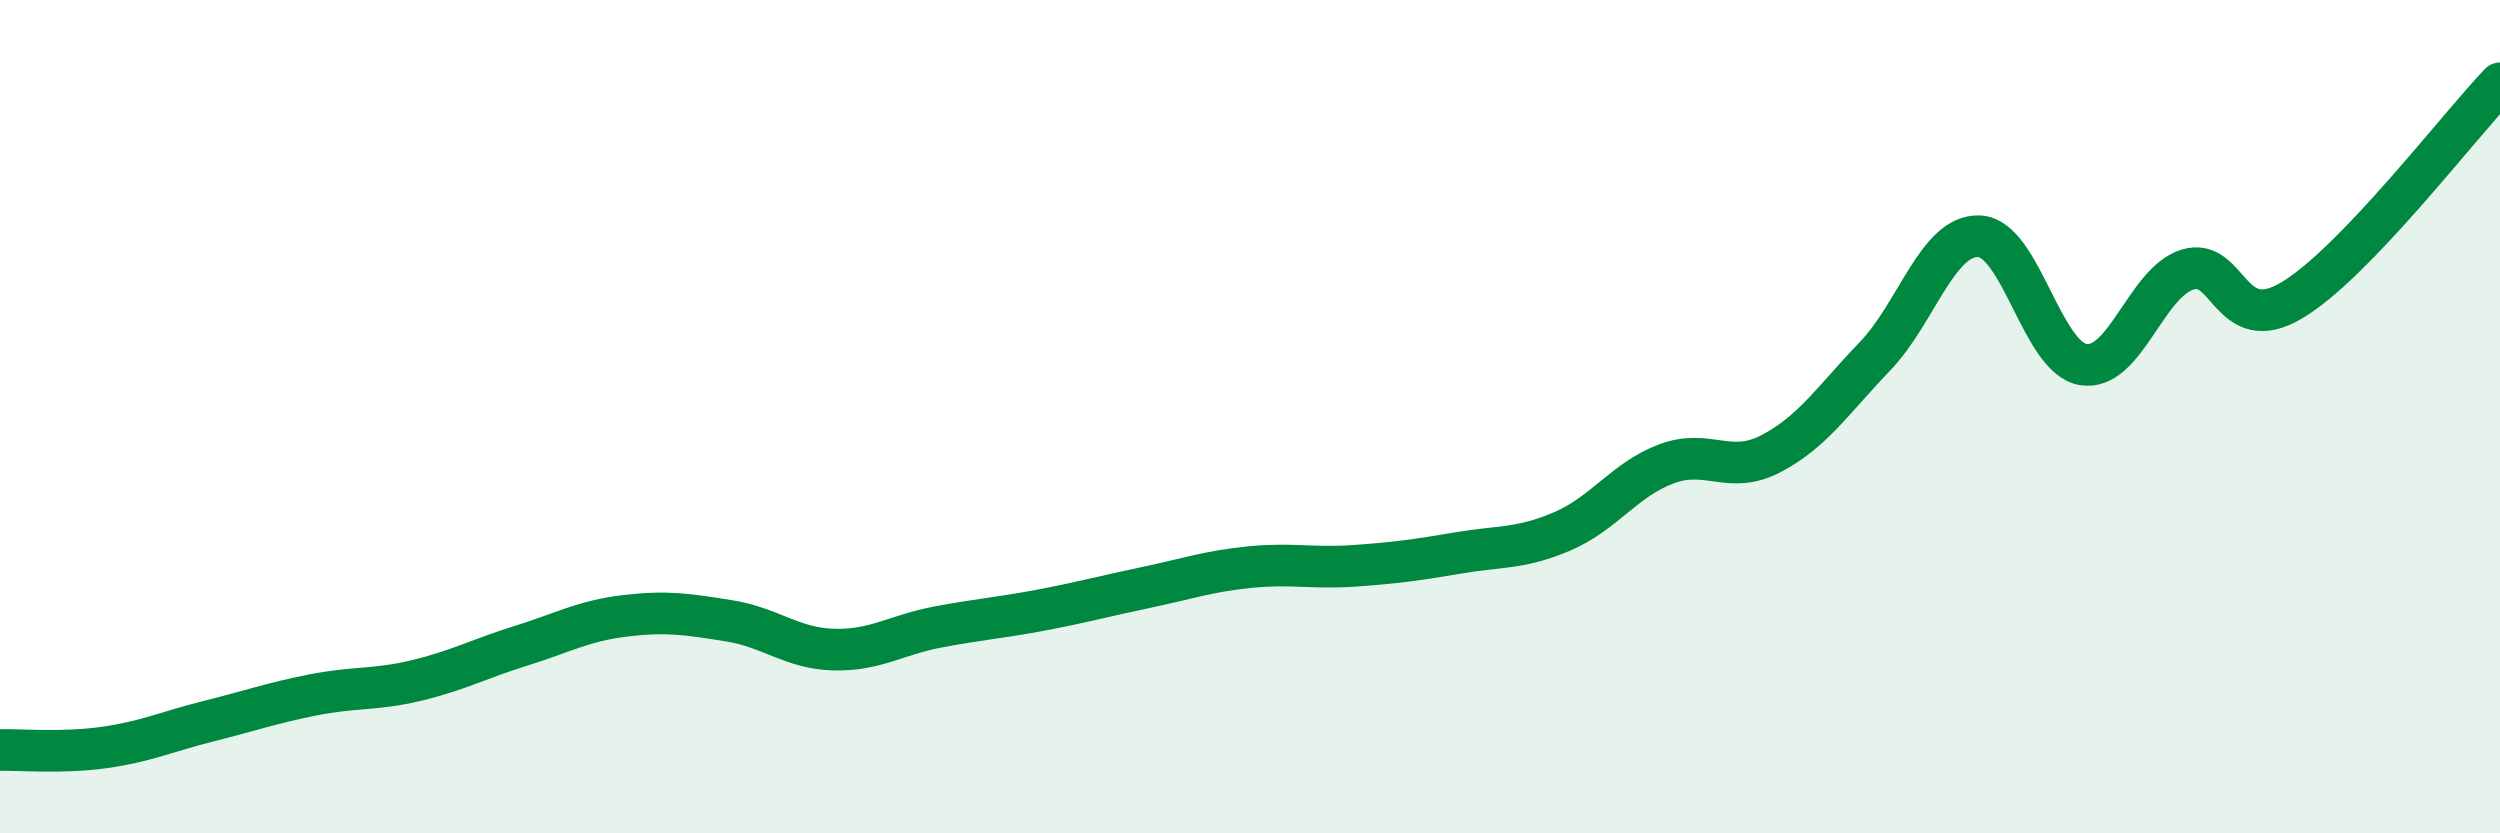
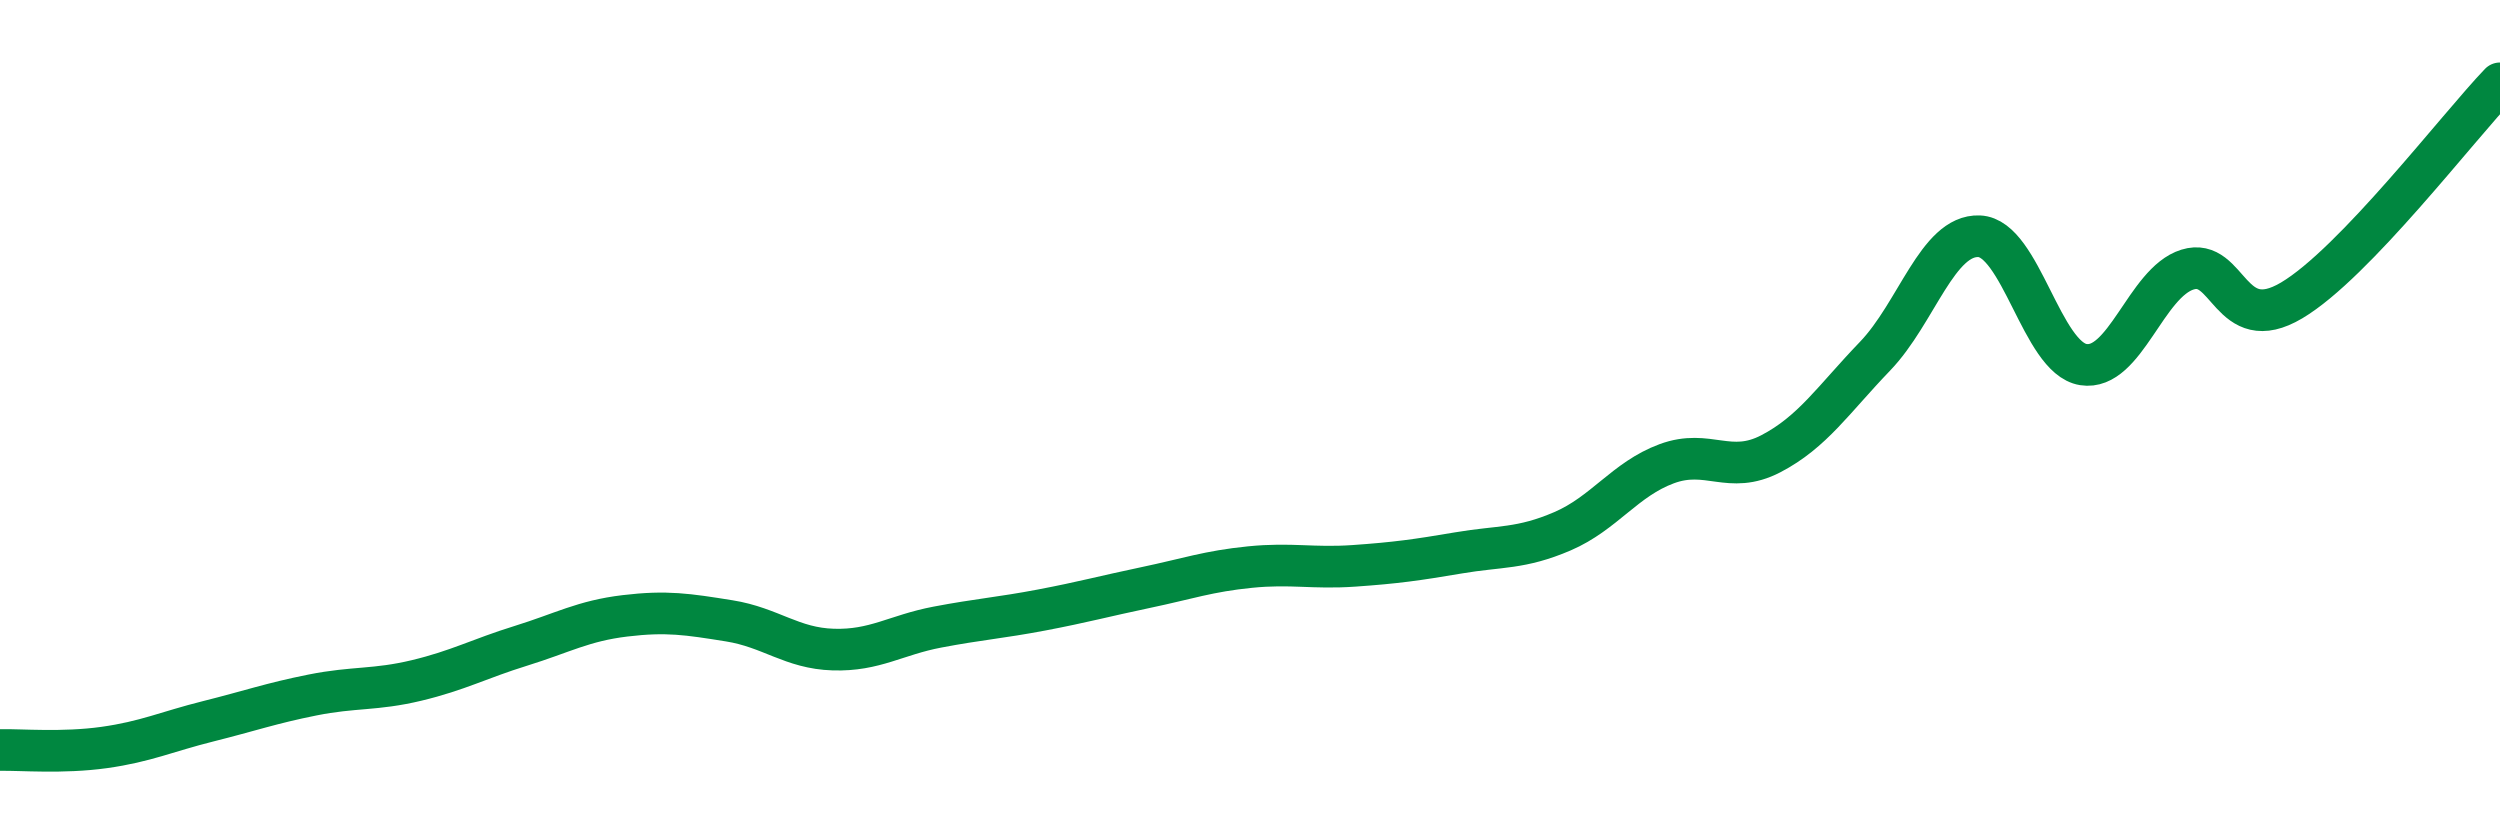
<svg xmlns="http://www.w3.org/2000/svg" width="60" height="20" viewBox="0 0 60 20">
-   <path d="M 0,18 C 0.5,17.99 1.5,18.08 2.5,17.94 C 3.5,17.8 4,17.56 5,17.31 C 6,17.06 6.5,16.88 7.5,16.68 C 8.5,16.48 9,16.57 10,16.33 C 11,16.09 11.5,15.81 12.5,15.5 C 13.5,15.19 14,14.9 15,14.78 C 16,14.66 16.5,14.74 17.5,14.9 C 18.5,15.06 19,15.56 20,15.59 C 21,15.62 21.5,15.24 22.5,15.05 C 23.5,14.86 24,14.83 25,14.64 C 26,14.45 26.5,14.31 27.5,14.1 C 28.5,13.89 29,13.71 30,13.61 C 31,13.51 31.5,13.65 32.5,13.58 C 33.5,13.51 34,13.44 35,13.27 C 36,13.1 36.5,13.18 37.5,12.75 C 38.5,12.32 39,11.5 40,11.13 C 41,10.76 41.5,11.41 42.5,10.89 C 43.5,10.37 44,9.59 45,8.55 C 46,7.51 46.5,5.63 47.5,5.67 C 48.5,5.71 49,8.59 50,8.75 C 51,8.91 51.5,6.78 52.5,6.47 C 53.5,6.16 53.5,8.1 55,7.21 C 56.5,6.32 59,3.04 60,2L60 20L0 20Z" fill="#008740" opacity="0.1" stroke-linecap="round" stroke-linejoin="round" />
  <path d="M 0,18 C 0.5,17.99 1.5,18.08 2.5,17.94 C 3.5,17.8 4,17.56 5,17.31 C 6,17.06 6.5,16.88 7.5,16.68 C 8.5,16.48 9,16.57 10,16.33 C 11,16.09 11.5,15.81 12.5,15.5 C 13.5,15.19 14,14.9 15,14.78 C 16,14.66 16.5,14.74 17.5,14.9 C 18.5,15.06 19,15.56 20,15.59 C 21,15.62 21.5,15.24 22.5,15.05 C 23.5,14.86 24,14.83 25,14.64 C 26,14.45 26.5,14.31 27.5,14.1 C 28.5,13.89 29,13.71 30,13.61 C 31,13.51 31.5,13.65 32.5,13.58 C 33.5,13.51 34,13.44 35,13.27 C 36,13.1 36.5,13.18 37.5,12.75 C 38.5,12.32 39,11.5 40,11.13 C 41,10.76 41.5,11.41 42.5,10.89 C 43.5,10.37 44,9.59 45,8.55 C 46,7.51 46.5,5.63 47.5,5.67 C 48.5,5.71 49,8.59 50,8.75 C 51,8.91 51.5,6.78 52.5,6.47 C 53.5,6.16 53.5,8.1 55,7.21 C 56.5,6.32 59,3.04 60,2" stroke="#008740" stroke-width="1" fill="none" stroke-linecap="round" stroke-linejoin="round" />
</svg>